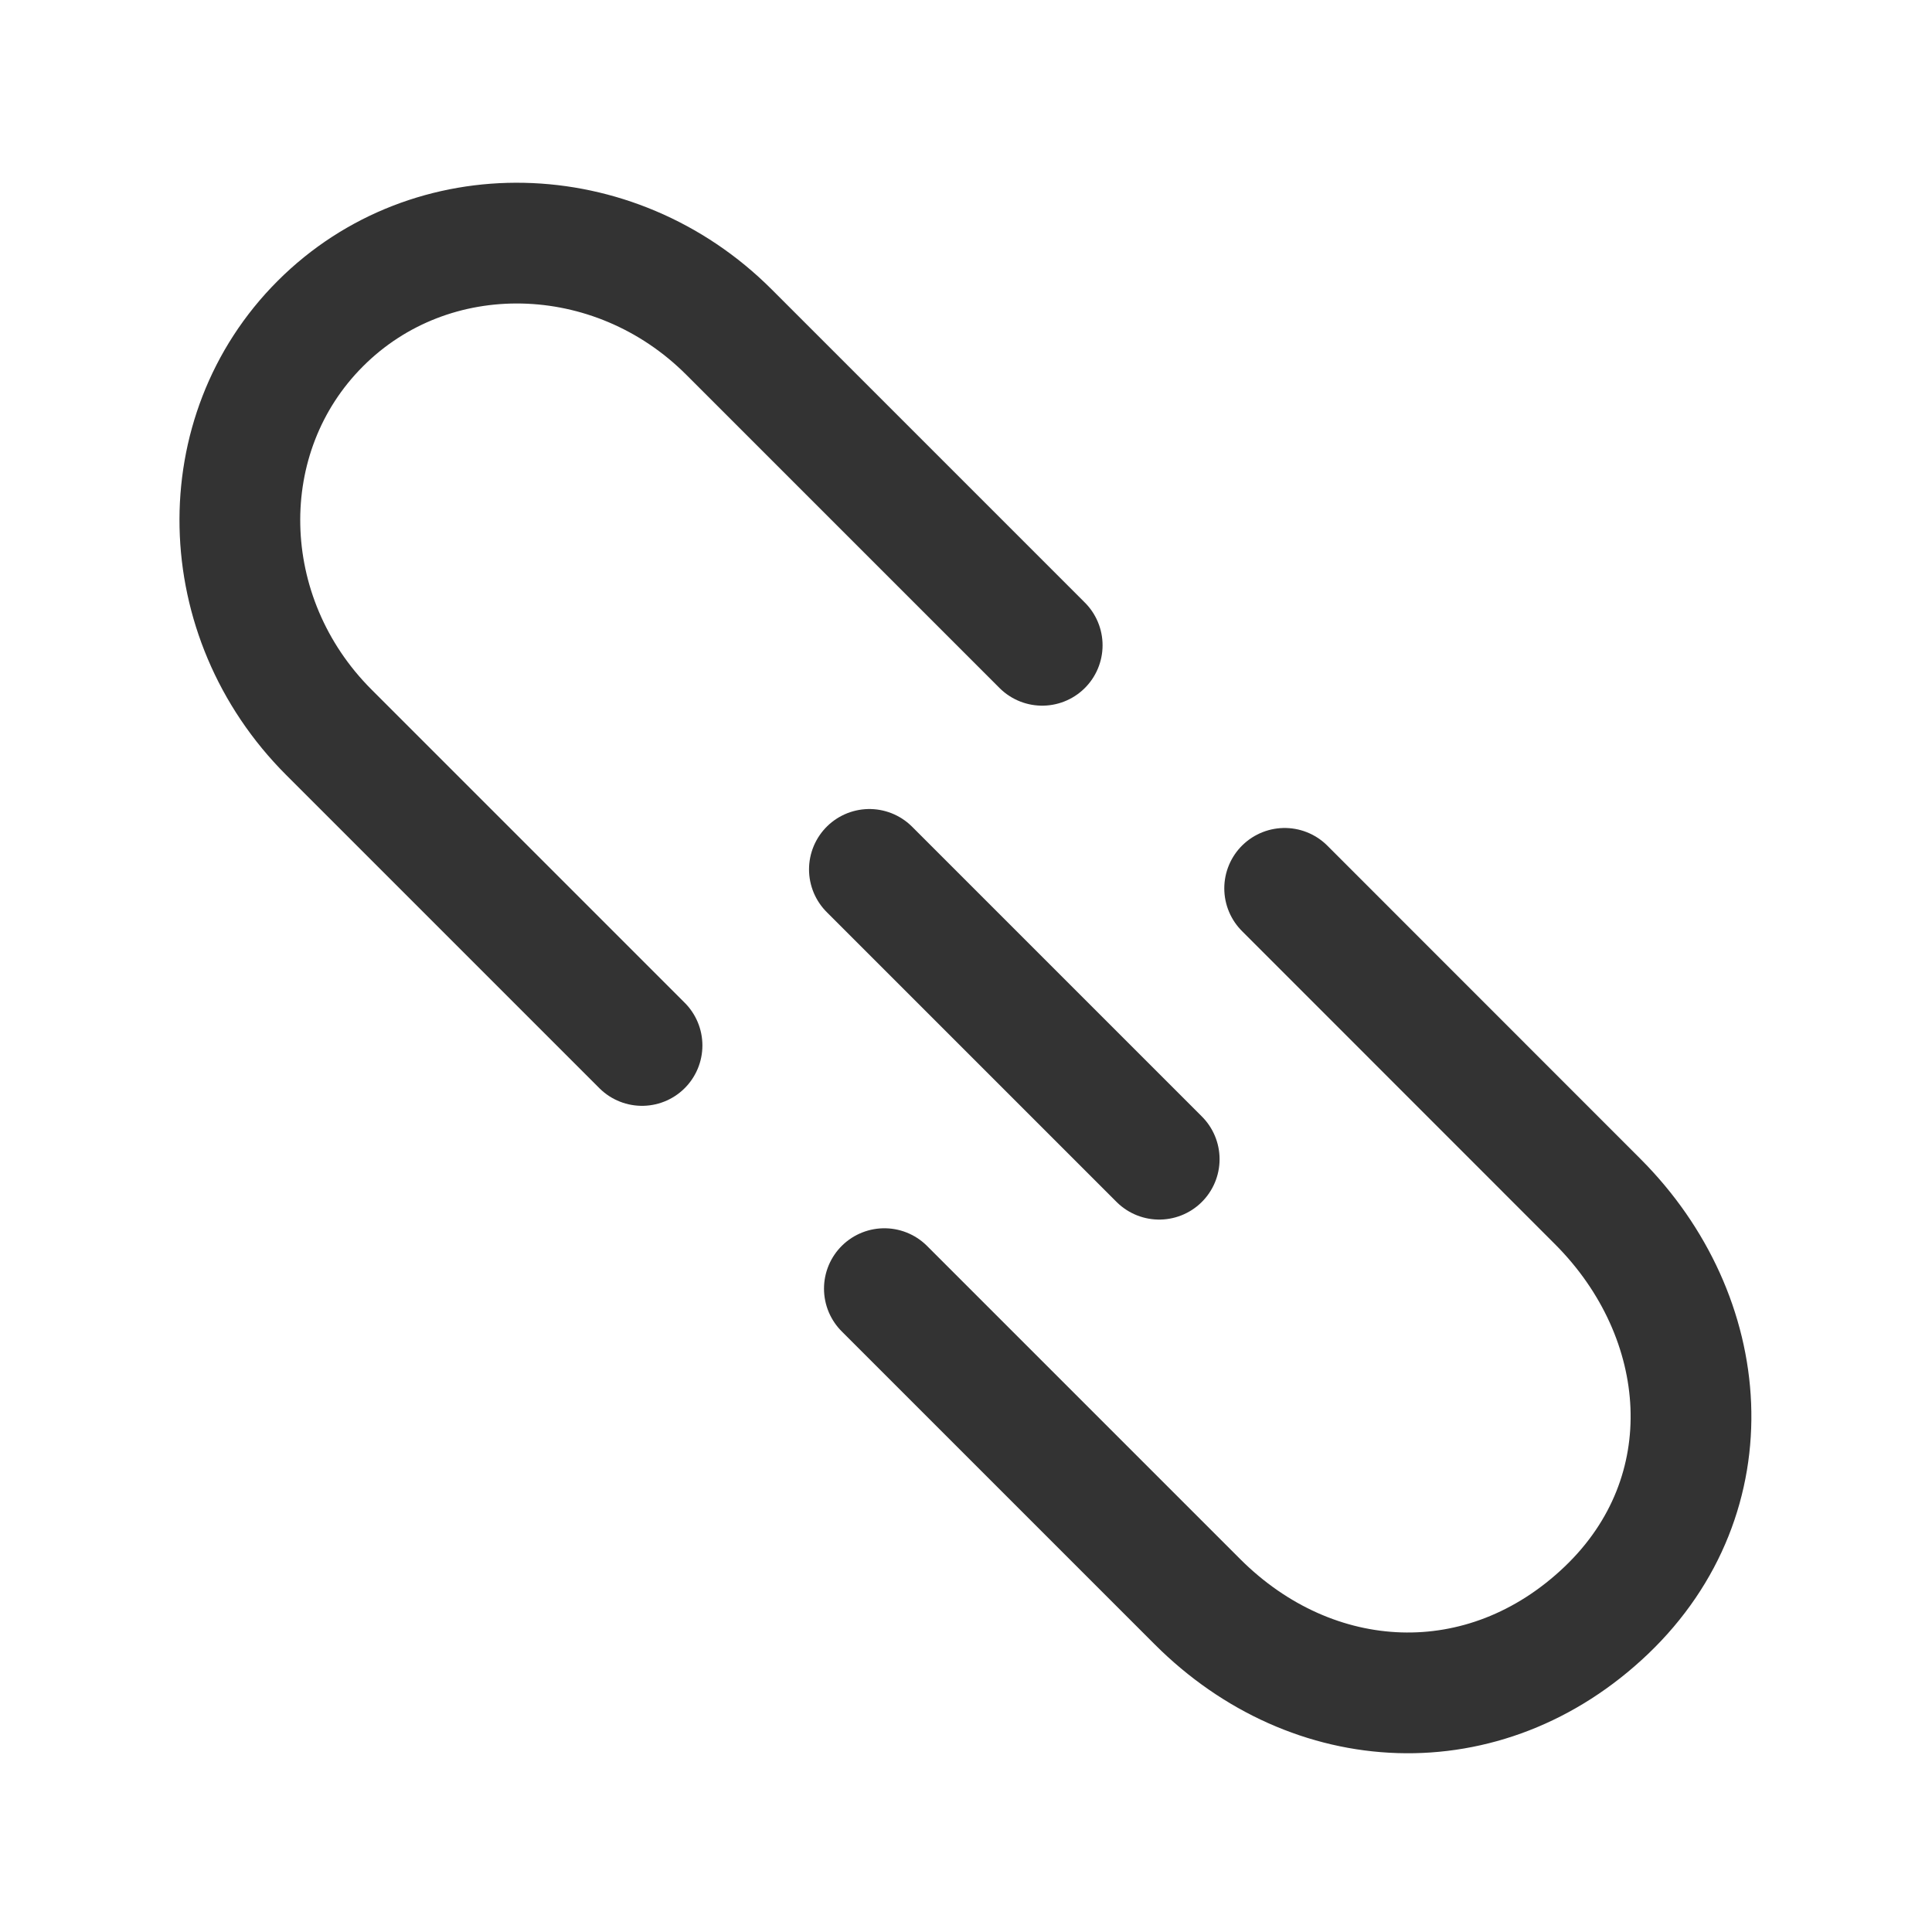
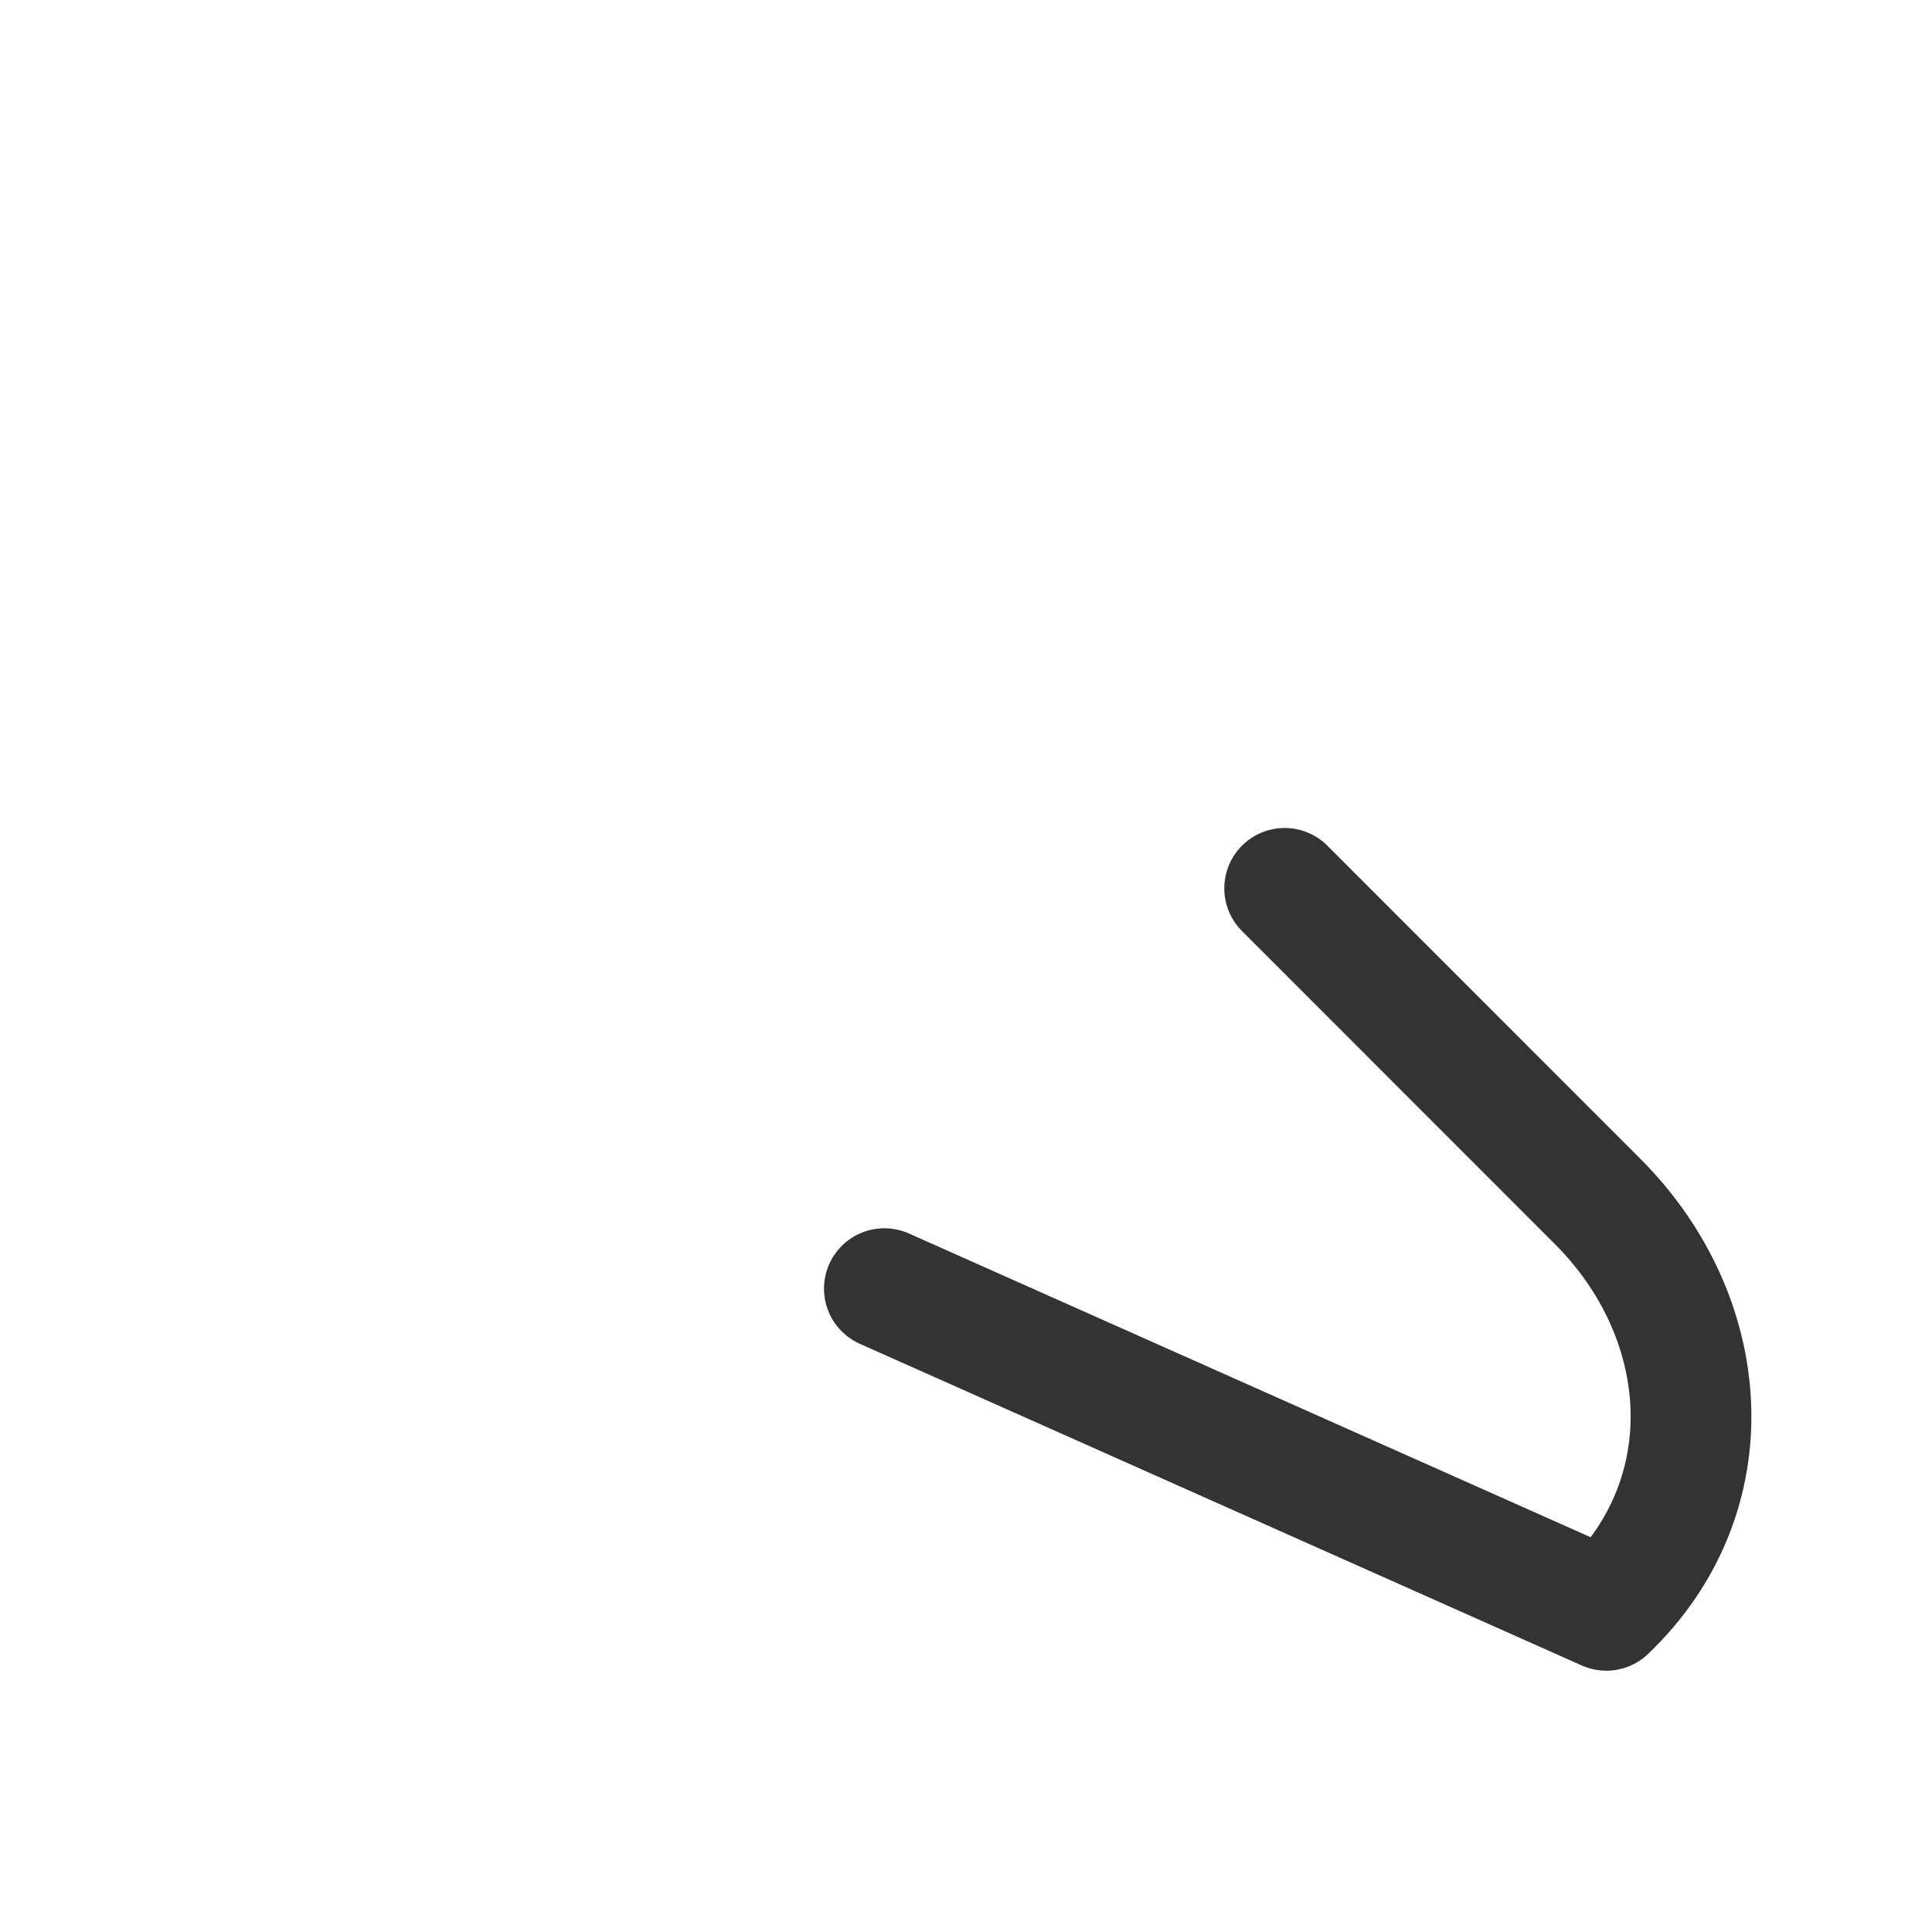
<svg xmlns="http://www.w3.org/2000/svg" width="16" height="16" viewBox="0 0 16 16" fill="none">
  <g id="Group 1171276360">
    <g id="Frame">
-       <path id="Vector" d="M8.631 5.344L6.038 2.751C5.084 1.796 3.568 1.764 2.653 2.68C1.737 3.595 1.769 5.111 2.724 6.065L5.317 8.658" stroke="#333333" stroke-linecap="round" stroke-linejoin="round" />
-       <path id="Vector_2" d="M10.639 7.357L13.231 9.95C14.186 10.905 14.309 12.375 13.303 13.336C12.295 14.297 10.871 14.219 9.917 13.265L7.324 10.672" stroke="#333333" stroke-linecap="round" stroke-linejoin="round" />
-       <path id="Vector_3" d="M9.6 9.6L7.2 7.2" stroke="#333333" stroke-linecap="round" stroke-linejoin="round" />
+       <path id="Vector_2" d="M10.639 7.357L13.231 9.95C14.186 10.905 14.309 12.375 13.303 13.336L7.324 10.672" stroke="#333333" stroke-linecap="round" stroke-linejoin="round" />
    </g>
  </g>
</svg>